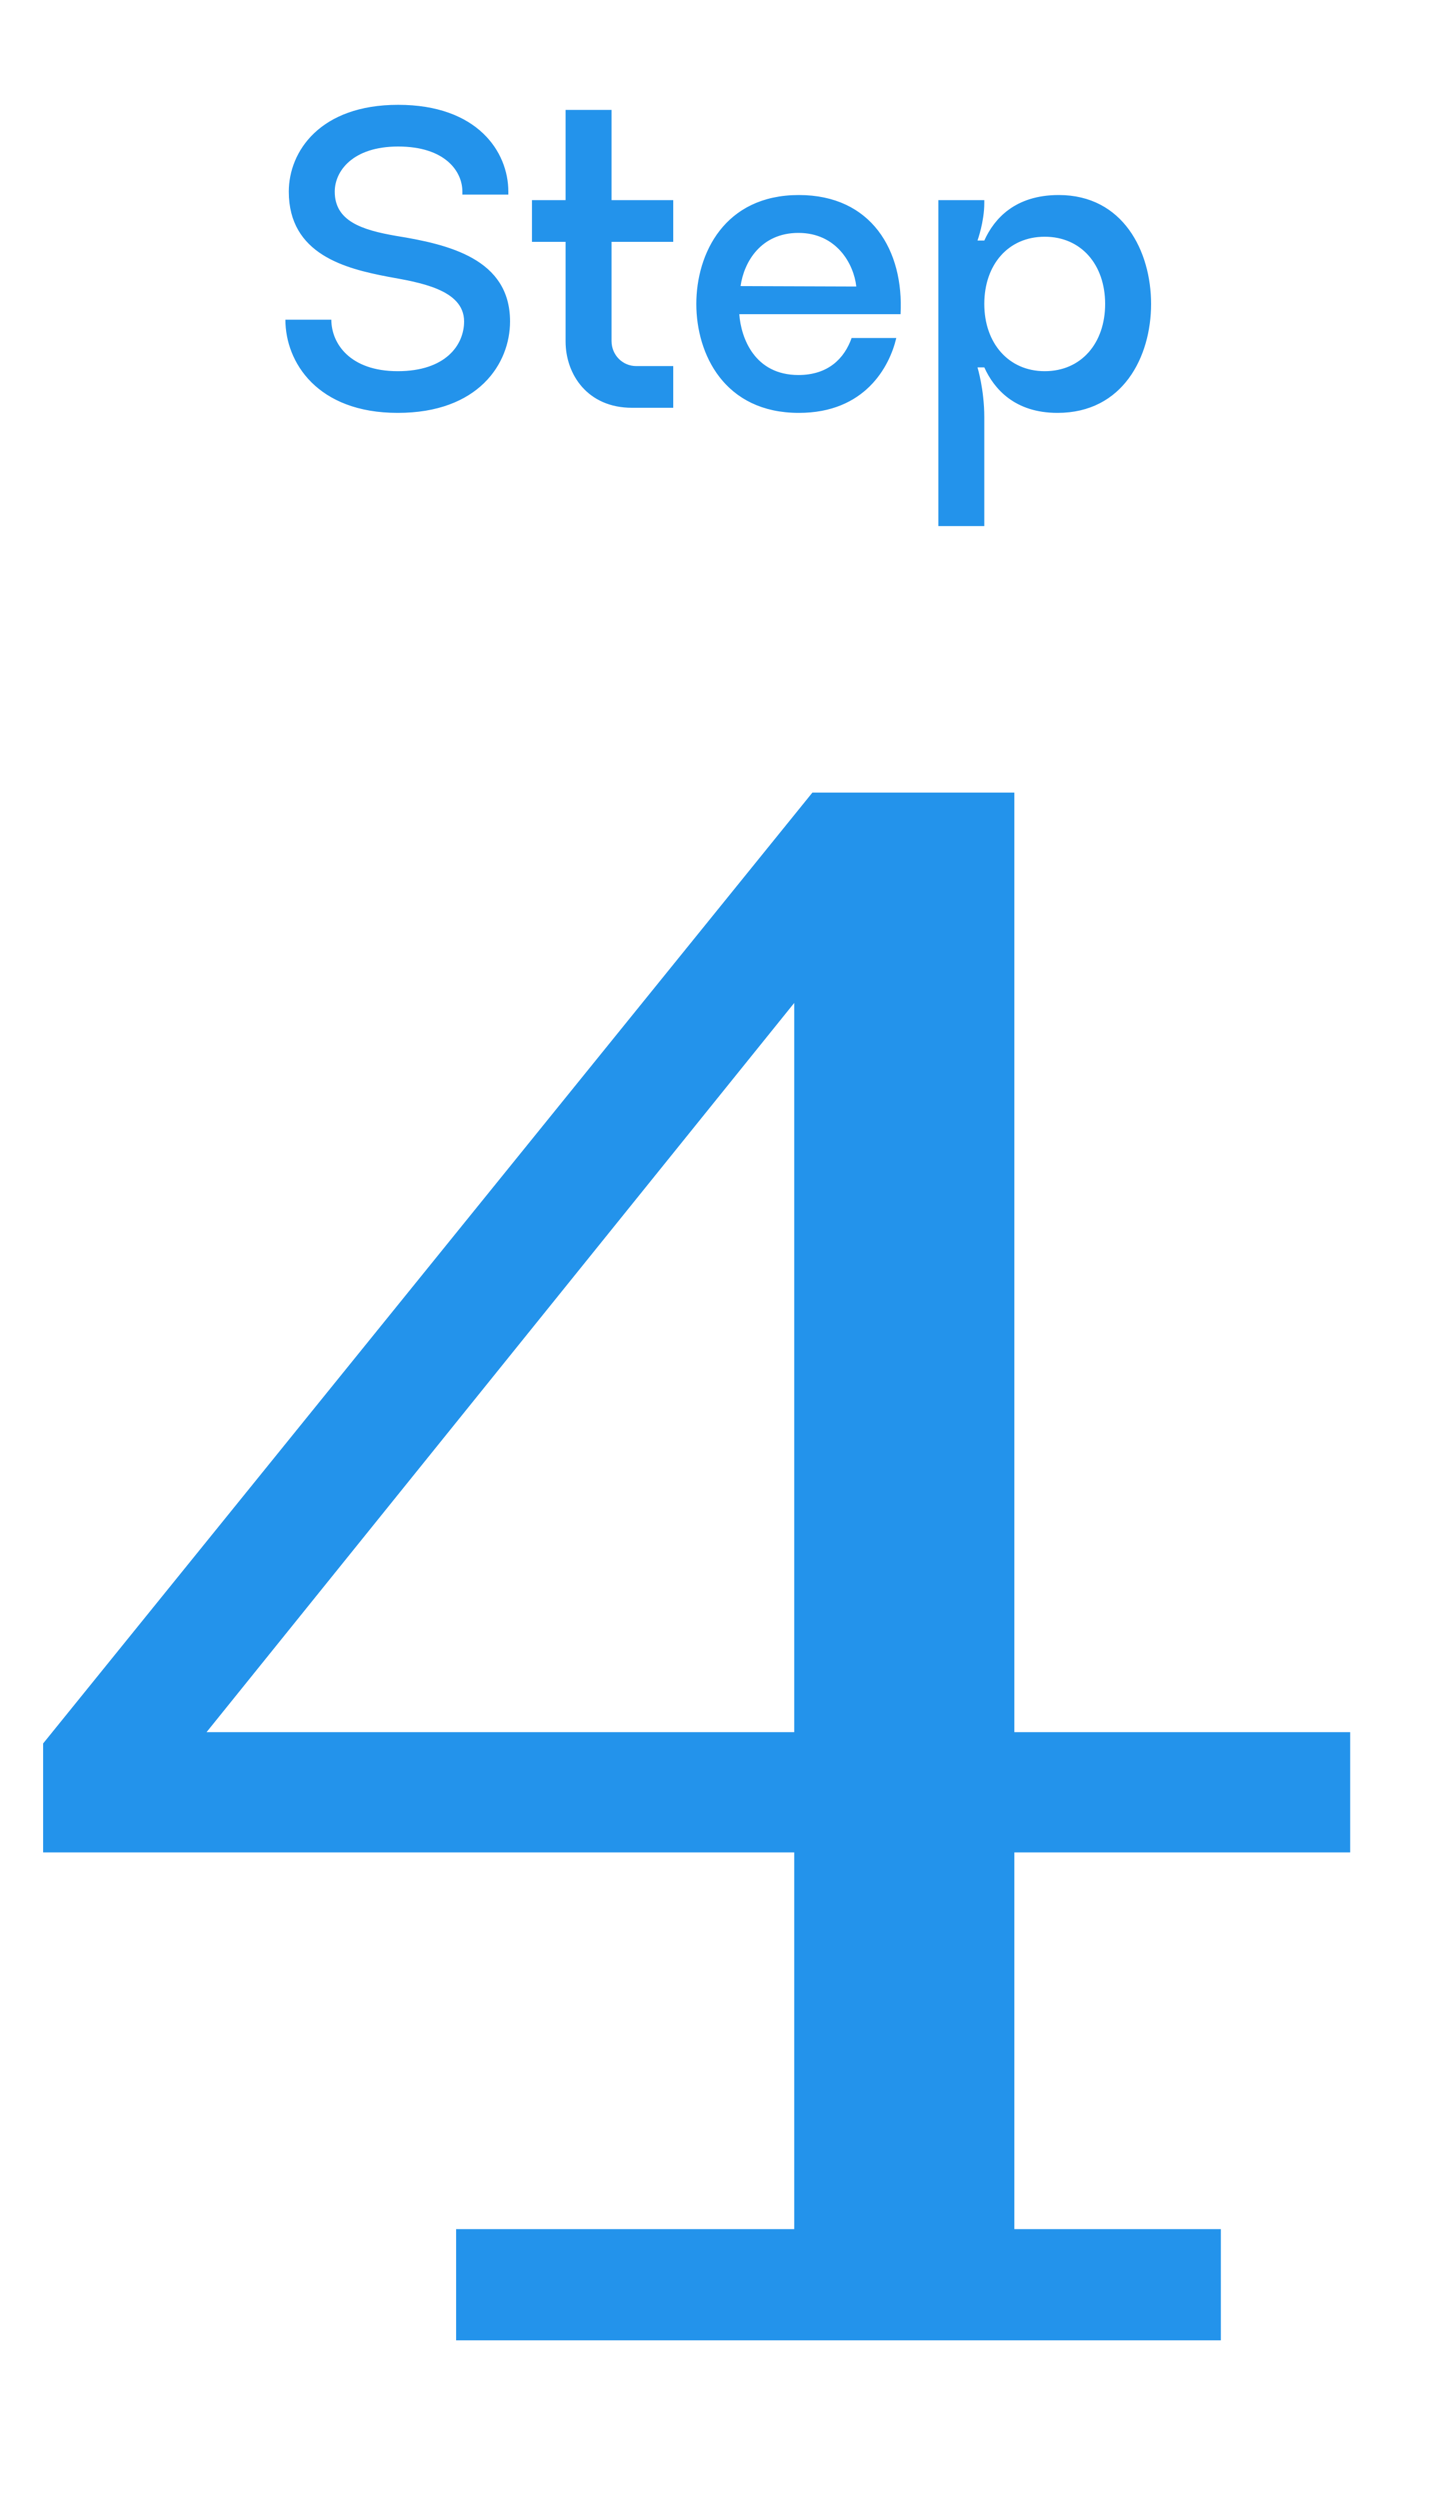
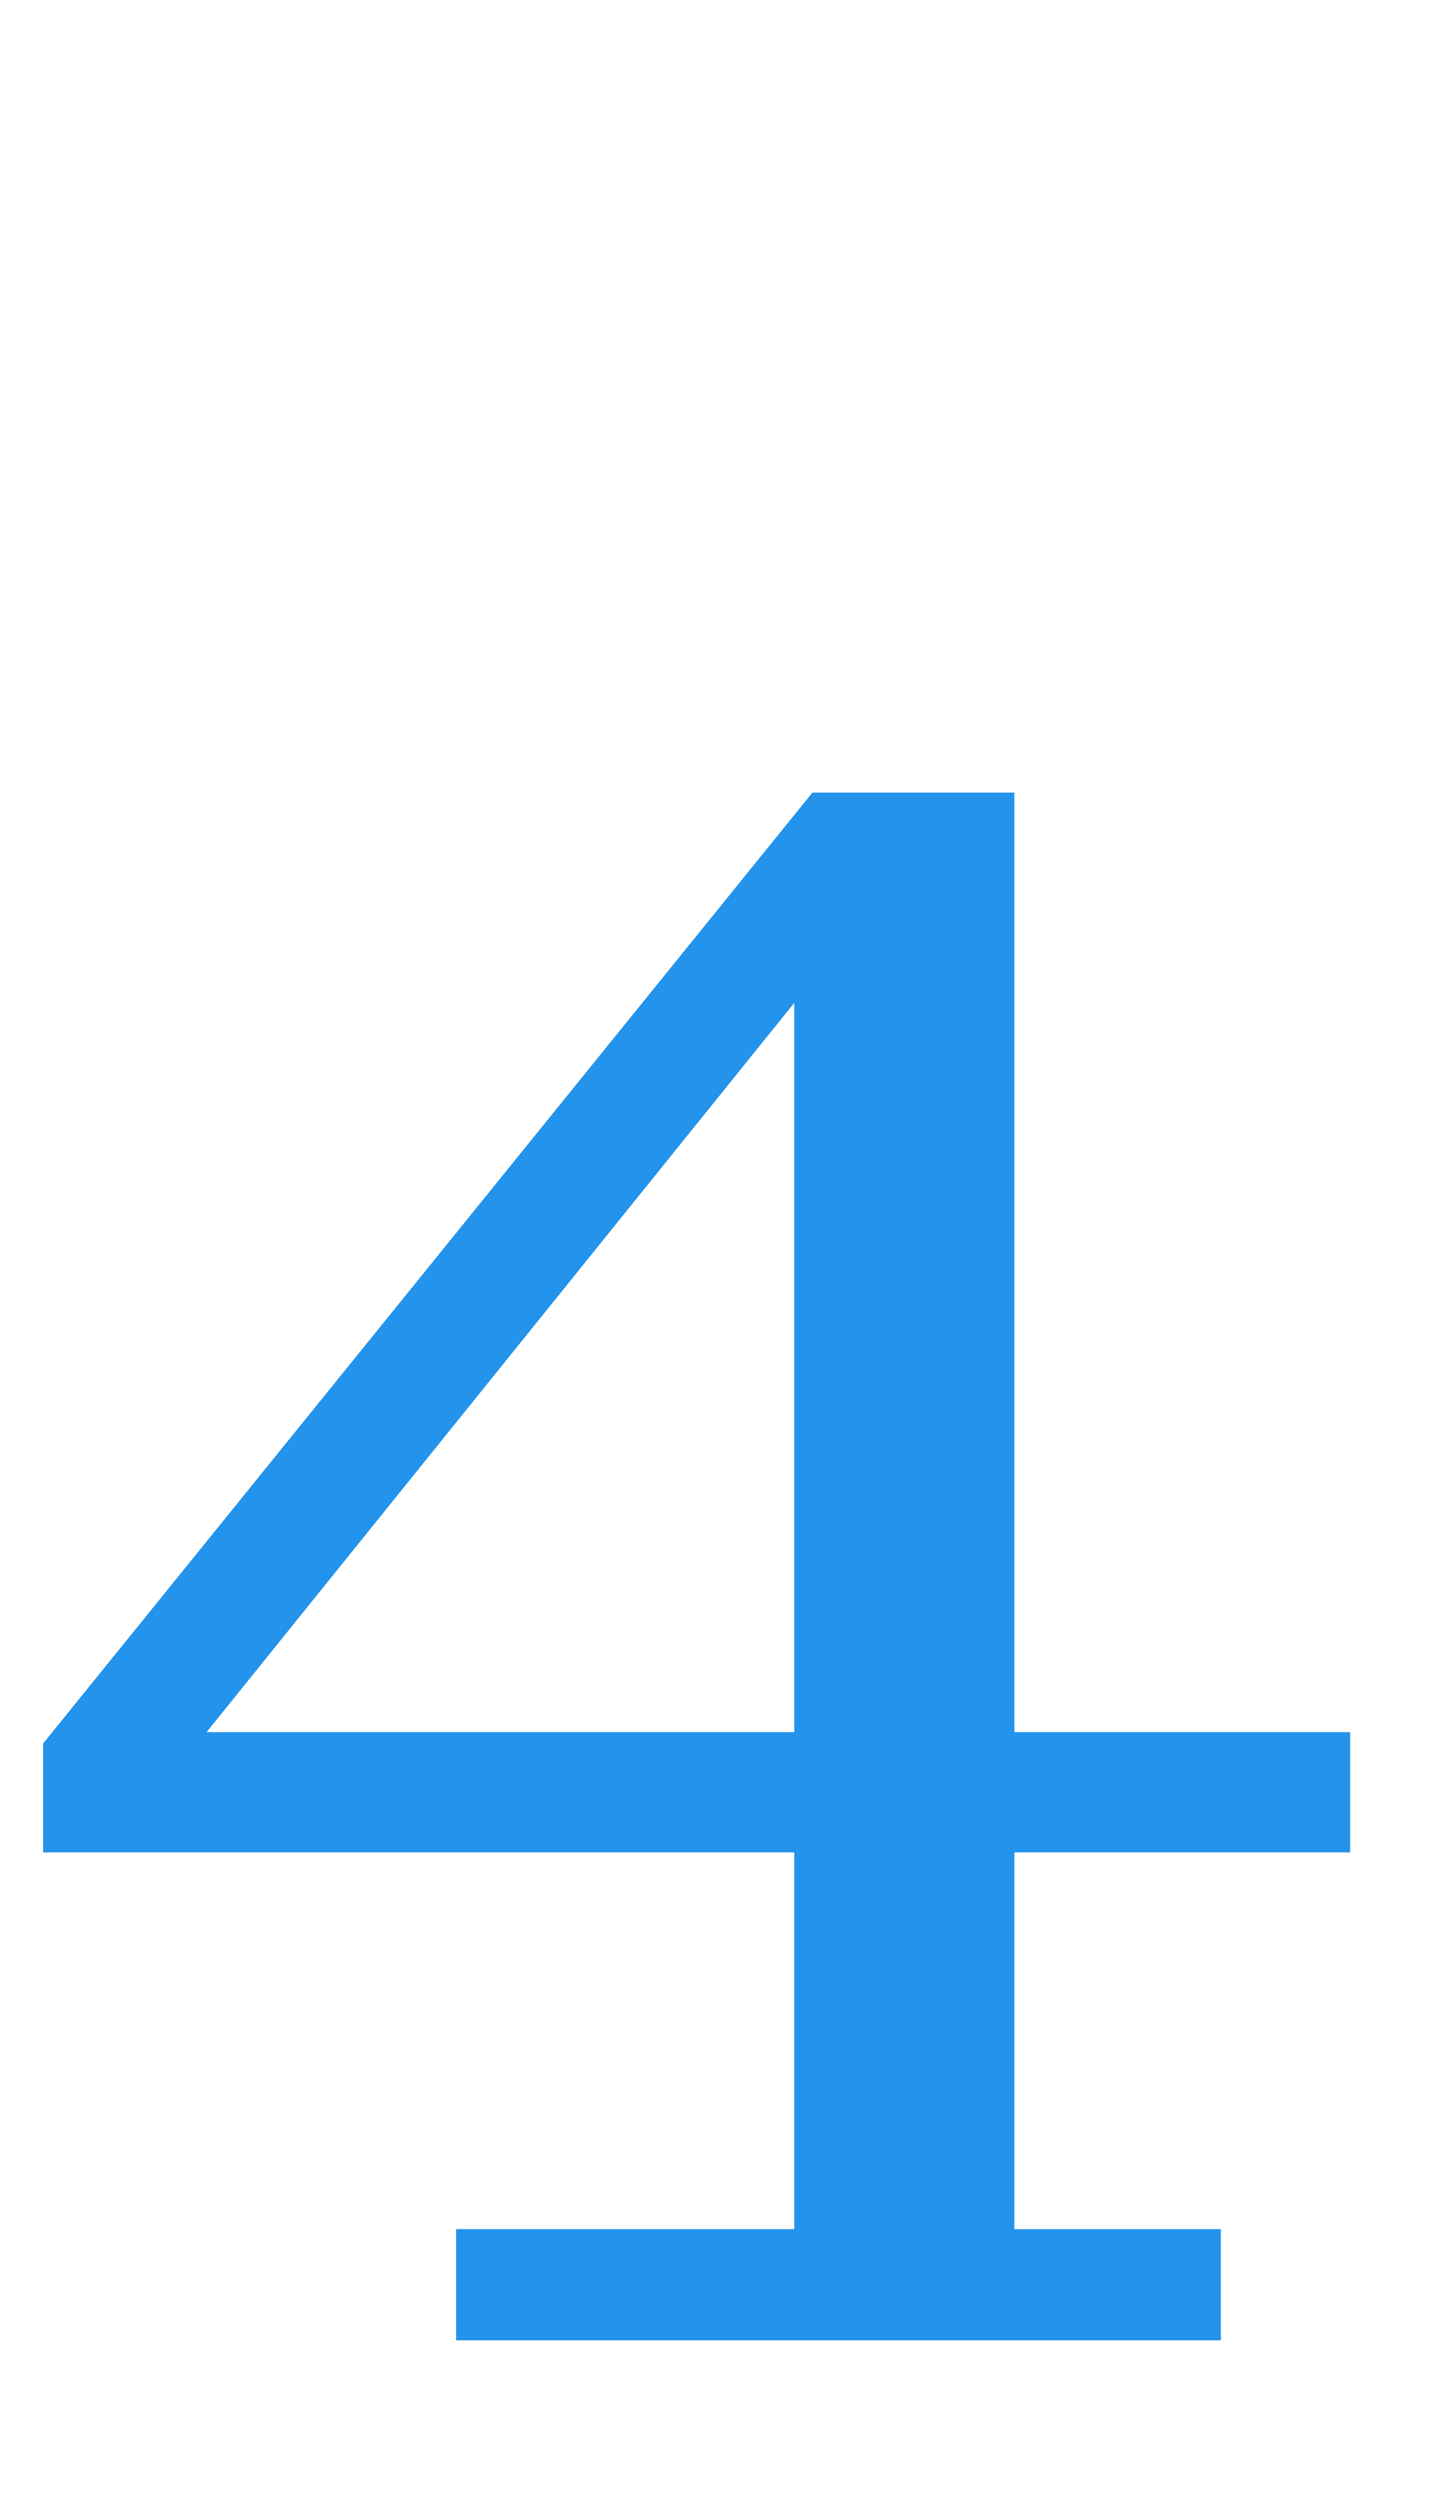
<svg xmlns="http://www.w3.org/2000/svg" width="81" height="141" viewBox="0 0 81 141" fill="none">
-   <path d="M28.77 18.128C28.77 20.528 26.97 23.288 22.434 23.288C17.898 23.288 16.098 20.432 16.098 18.032H18.69C18.69 19.376 19.746 20.936 22.434 20.936C25.122 20.936 26.178 19.472 26.178 18.128C26.178 16.304 23.586 15.92 21.882 15.608C19.506 15.152 16.29 14.36 16.29 10.808C16.29 8.552 18.042 5.912 22.458 5.912C26.922 5.912 28.674 8.552 28.674 10.808C28.674 10.856 28.674 10.904 28.674 10.976H26.082C26.082 10.904 26.082 10.856 26.082 10.808C26.082 9.656 25.098 8.264 22.458 8.264C19.89 8.264 18.882 9.656 18.882 10.808C18.882 12.464 20.394 12.968 22.338 13.304C25.314 13.784 28.77 14.6 28.77 18.128ZM31.903 19.256V13.64H30.007V11.288H31.903V6.2H34.495V11.288H37.975V13.64H34.495V19.232C34.495 20.024 35.119 20.648 35.887 20.648C36.295 20.648 37.783 20.648 37.975 20.648V23C37.303 23 37.639 23 35.647 23C33.151 23 31.903 21.128 31.903 19.256ZM45.037 13.136C42.925 13.136 41.965 14.768 41.773 16.136L48.301 16.16C48.157 14.864 47.173 13.136 45.037 13.136ZM41.701 17.72C41.797 19.064 42.565 21.152 45.037 21.152C46.717 21.152 47.629 20.216 48.037 19.064H50.557C50.173 20.696 48.781 23.288 45.061 23.288C40.861 23.288 39.277 19.976 39.277 17.144C39.277 14.312 40.861 11 45.061 11C49.165 11 50.989 14.144 50.797 17.72H41.701ZM62.337 17.144C62.337 14.936 60.993 13.352 58.929 13.352C56.865 13.352 55.521 14.936 55.521 17.144C55.521 19.352 56.889 20.936 58.929 20.936C60.993 20.936 62.337 19.352 62.337 17.144ZM64.929 17.144C64.929 20.12 63.345 23.288 59.649 23.288C57.249 23.288 56.073 21.944 55.521 20.72H55.137C55.137 20.72 55.521 21.968 55.521 23.528V29.672H52.929V11.288H55.521V11.456C55.521 12.512 55.137 13.568 55.137 13.568H55.521C56.073 12.344 57.249 11 59.721 11C63.345 11 64.929 14.168 64.929 17.144Z" fill="#2393EB" />
  <path d="M25.728 132V125.728H44.8V48.544L45.824 44.704H57.216V125.728H68.864V132H25.728ZM2.432 104.48V98.336L5.76 97.696H76.16V104.48H2.432ZM2.432 98.336L45.824 44.704L45.696 55.456L11.136 98.336H2.432Z" fill="#2393EB" />
</svg>